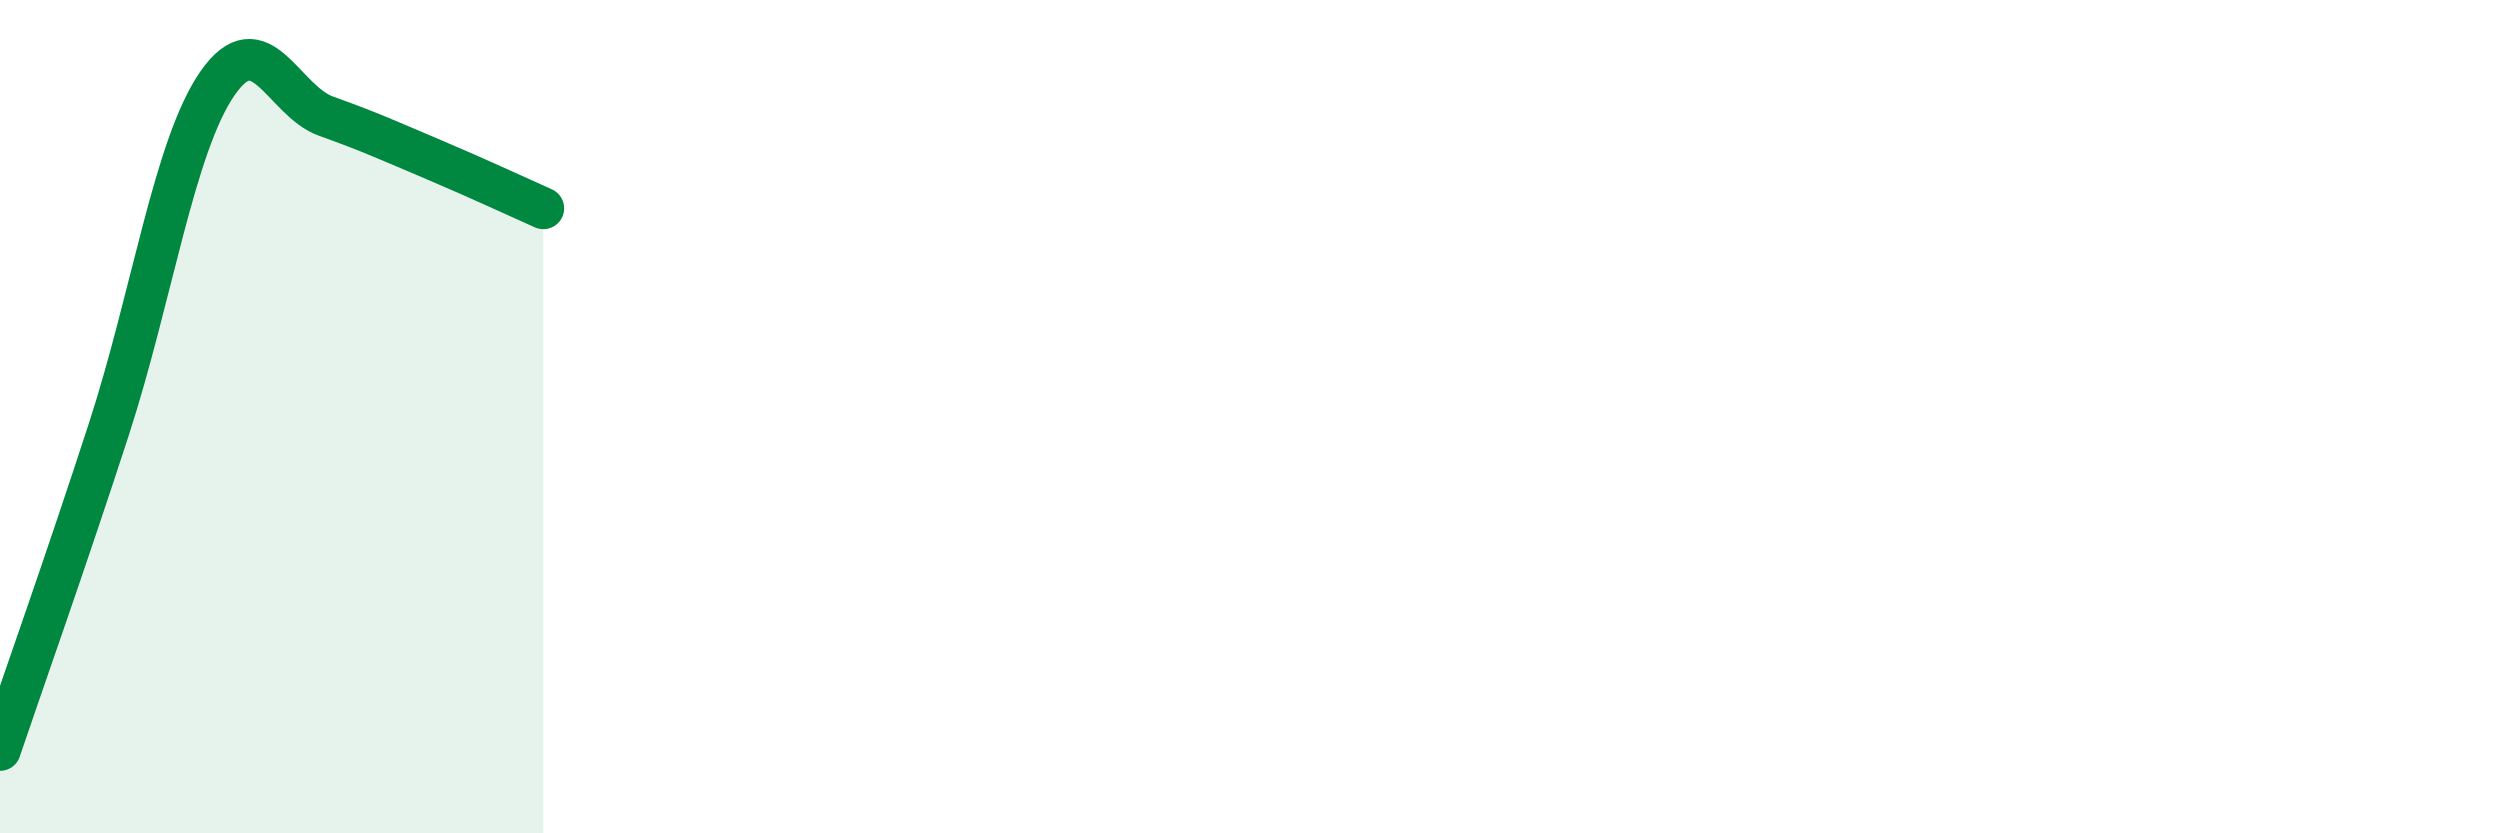
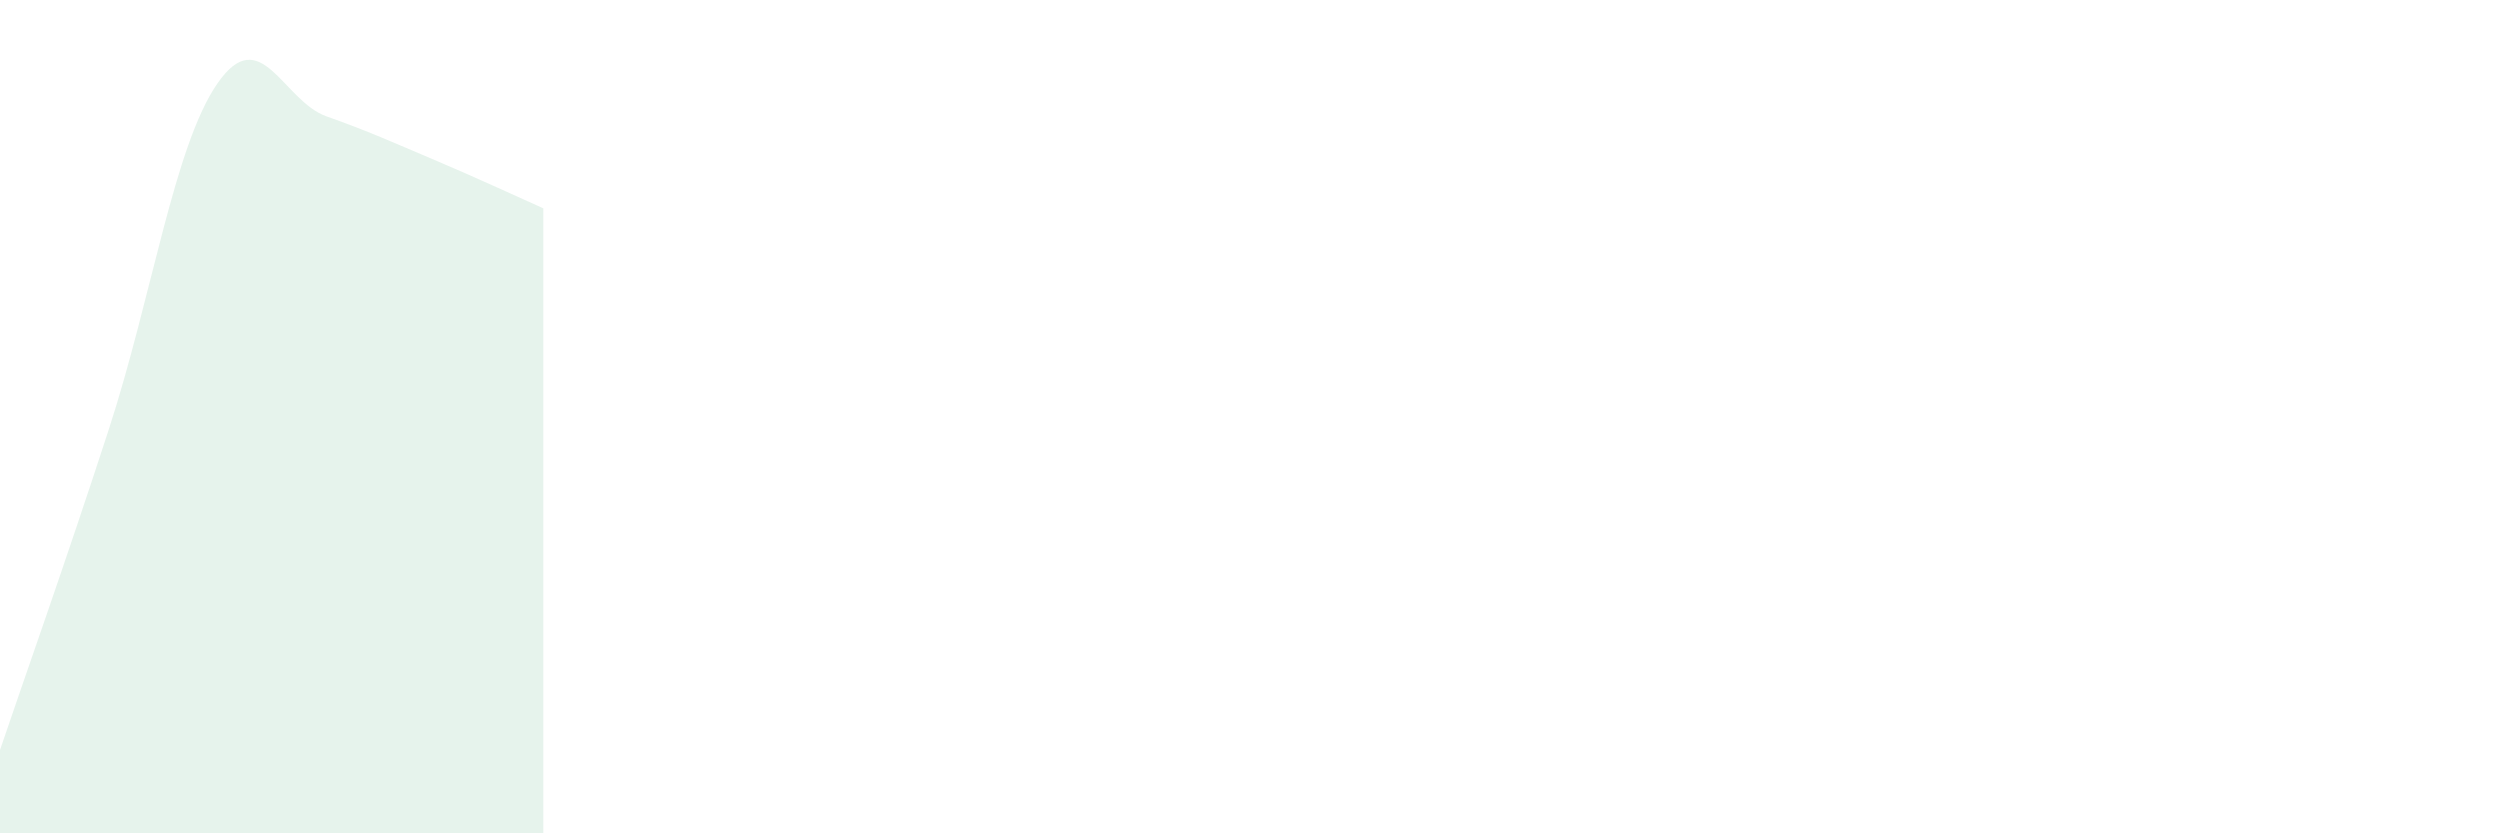
<svg xmlns="http://www.w3.org/2000/svg" width="60" height="20" viewBox="0 0 60 20">
  <path d="M 0,18 C 0.52,16.46 1.57,13.51 2.61,10.31 C 3.65,7.11 4.18,3.5 5.22,2 C 6.26,0.5 6.79,2.42 7.83,2.79 C 8.87,3.16 9.39,3.4 10.43,3.84 C 11.47,4.28 12.52,4.77 13.04,5L13.04 20L0 20Z" fill="#008740" opacity="0.1" stroke-linecap="round" stroke-linejoin="round" />
-   <path d="M 0,18 C 0.52,16.46 1.57,13.51 2.61,10.31 C 3.65,7.11 4.18,3.5 5.22,2 C 6.26,0.5 6.79,2.42 7.83,2.79 C 8.87,3.16 9.39,3.4 10.43,3.84 C 11.47,4.28 12.52,4.77 13.04,5" stroke="#008740" stroke-width="1" fill="none" stroke-linecap="round" stroke-linejoin="round" />
</svg>